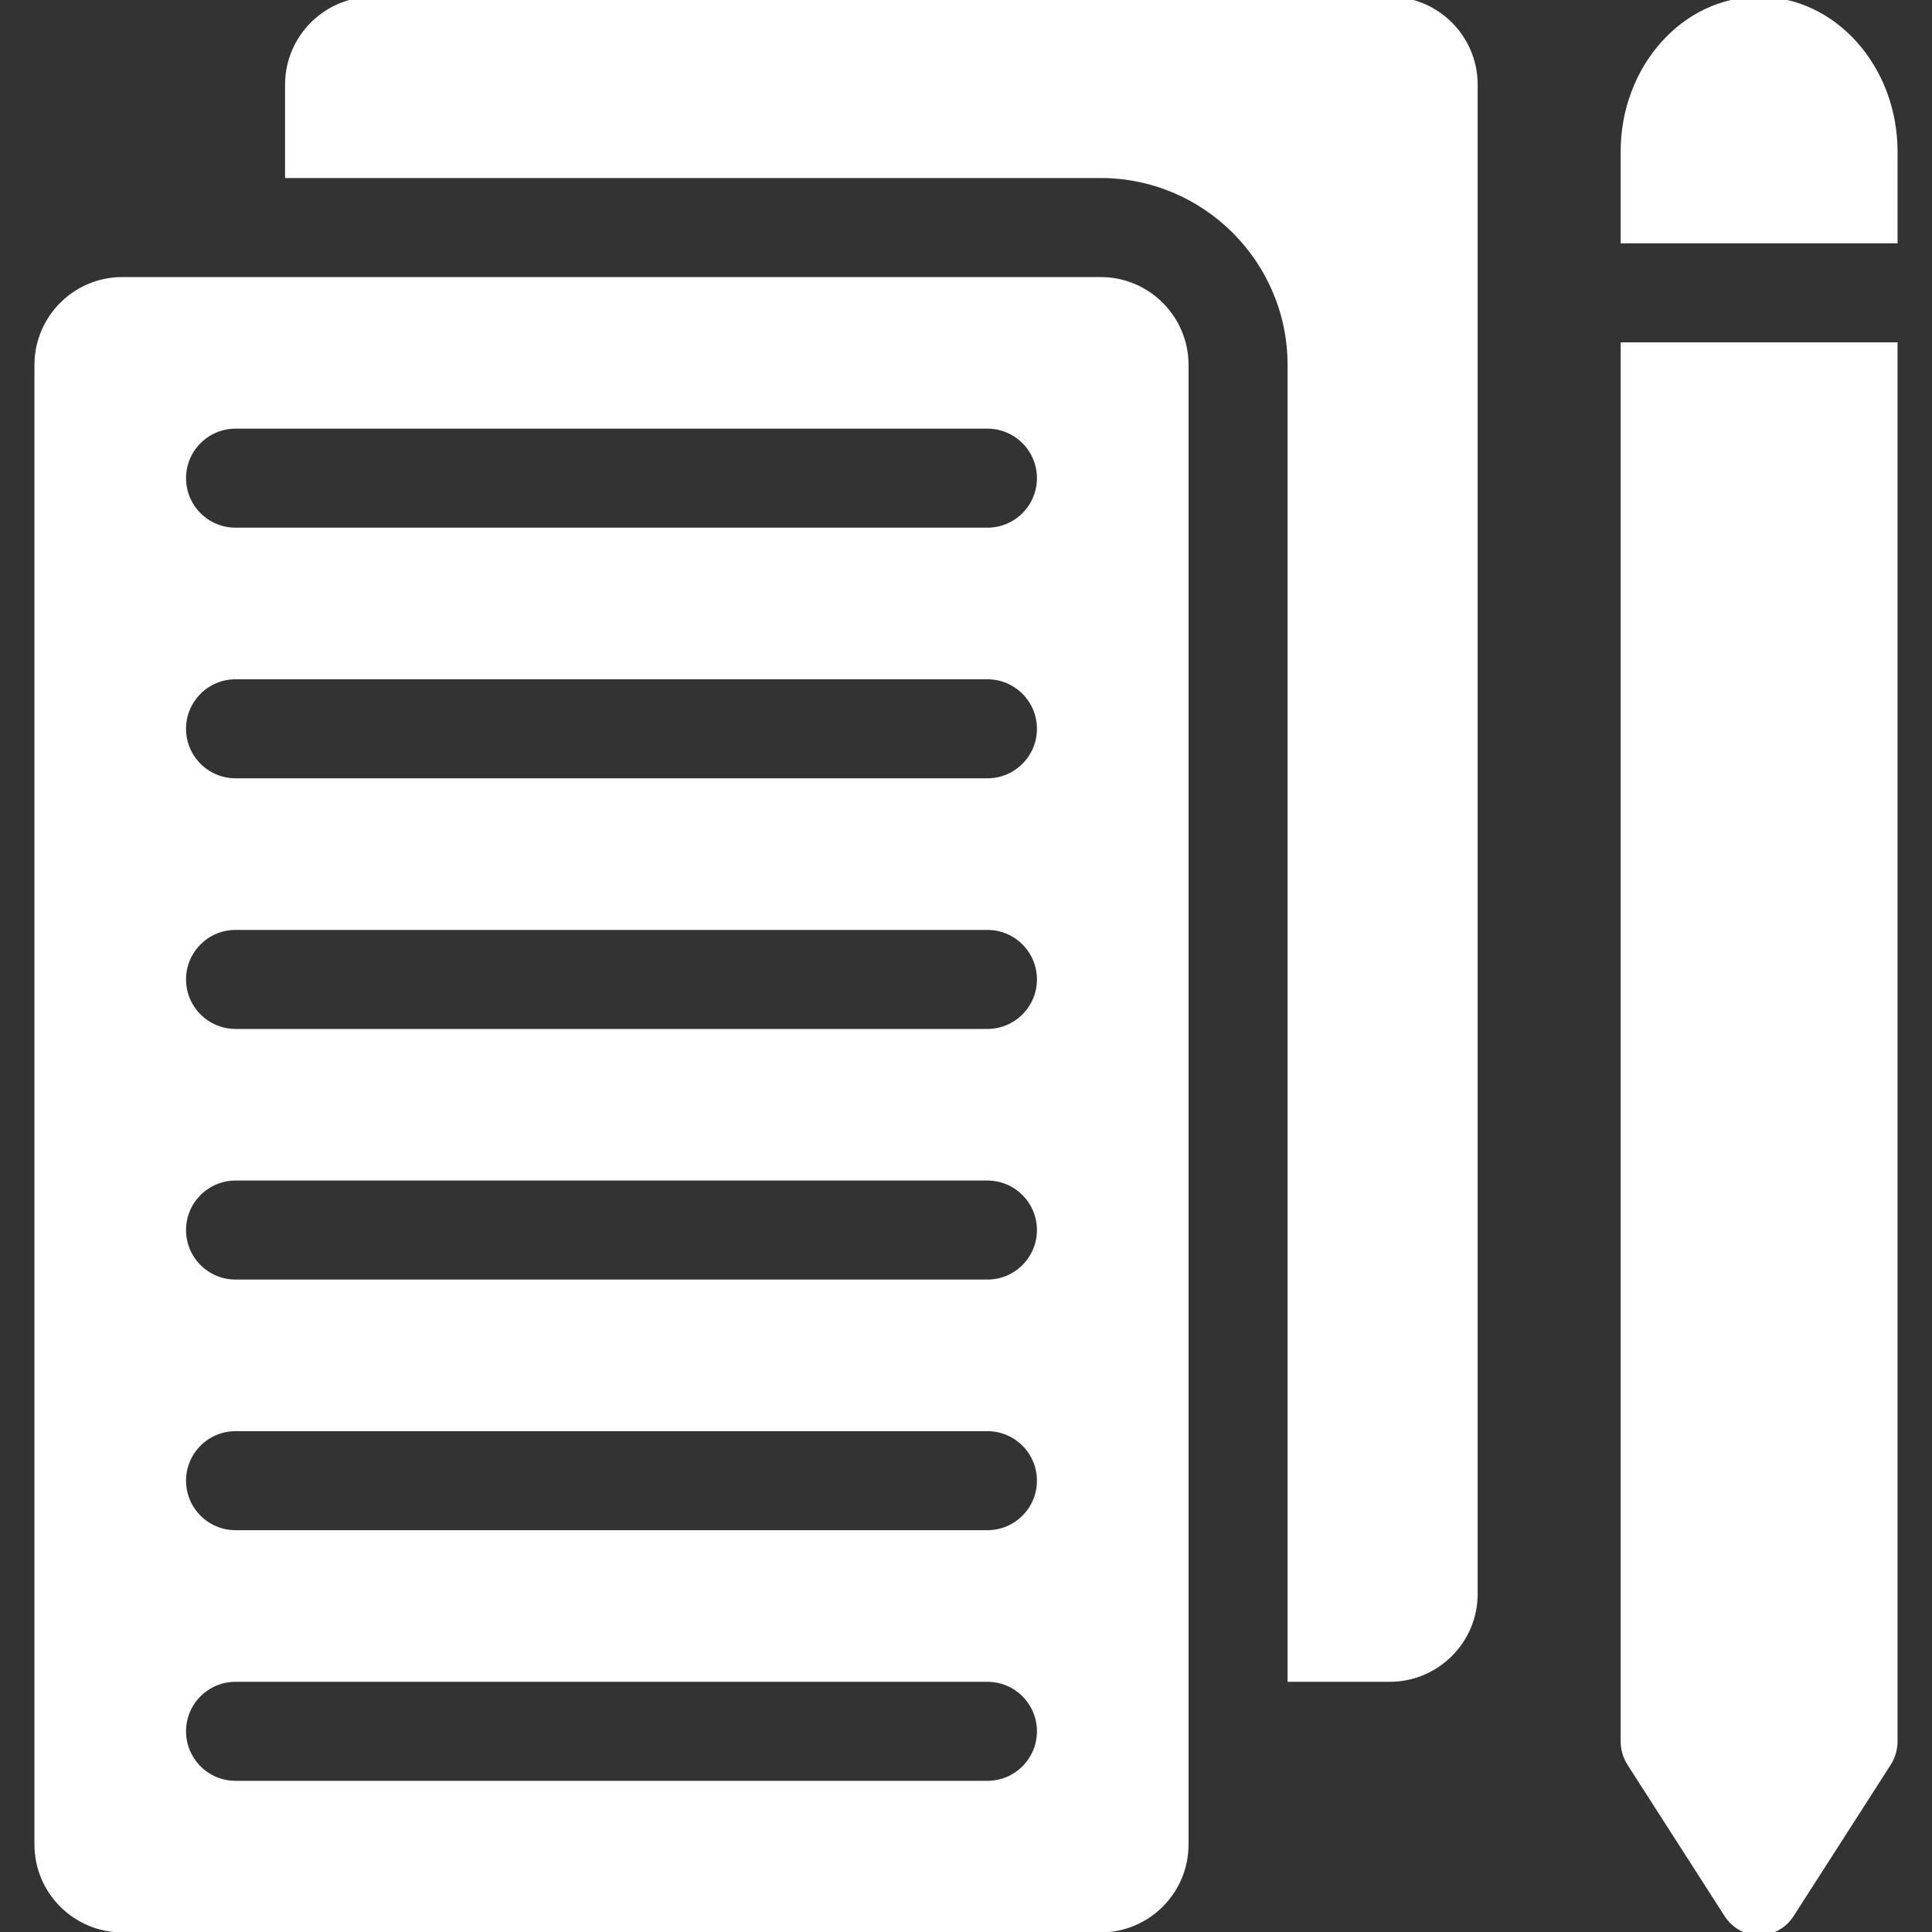
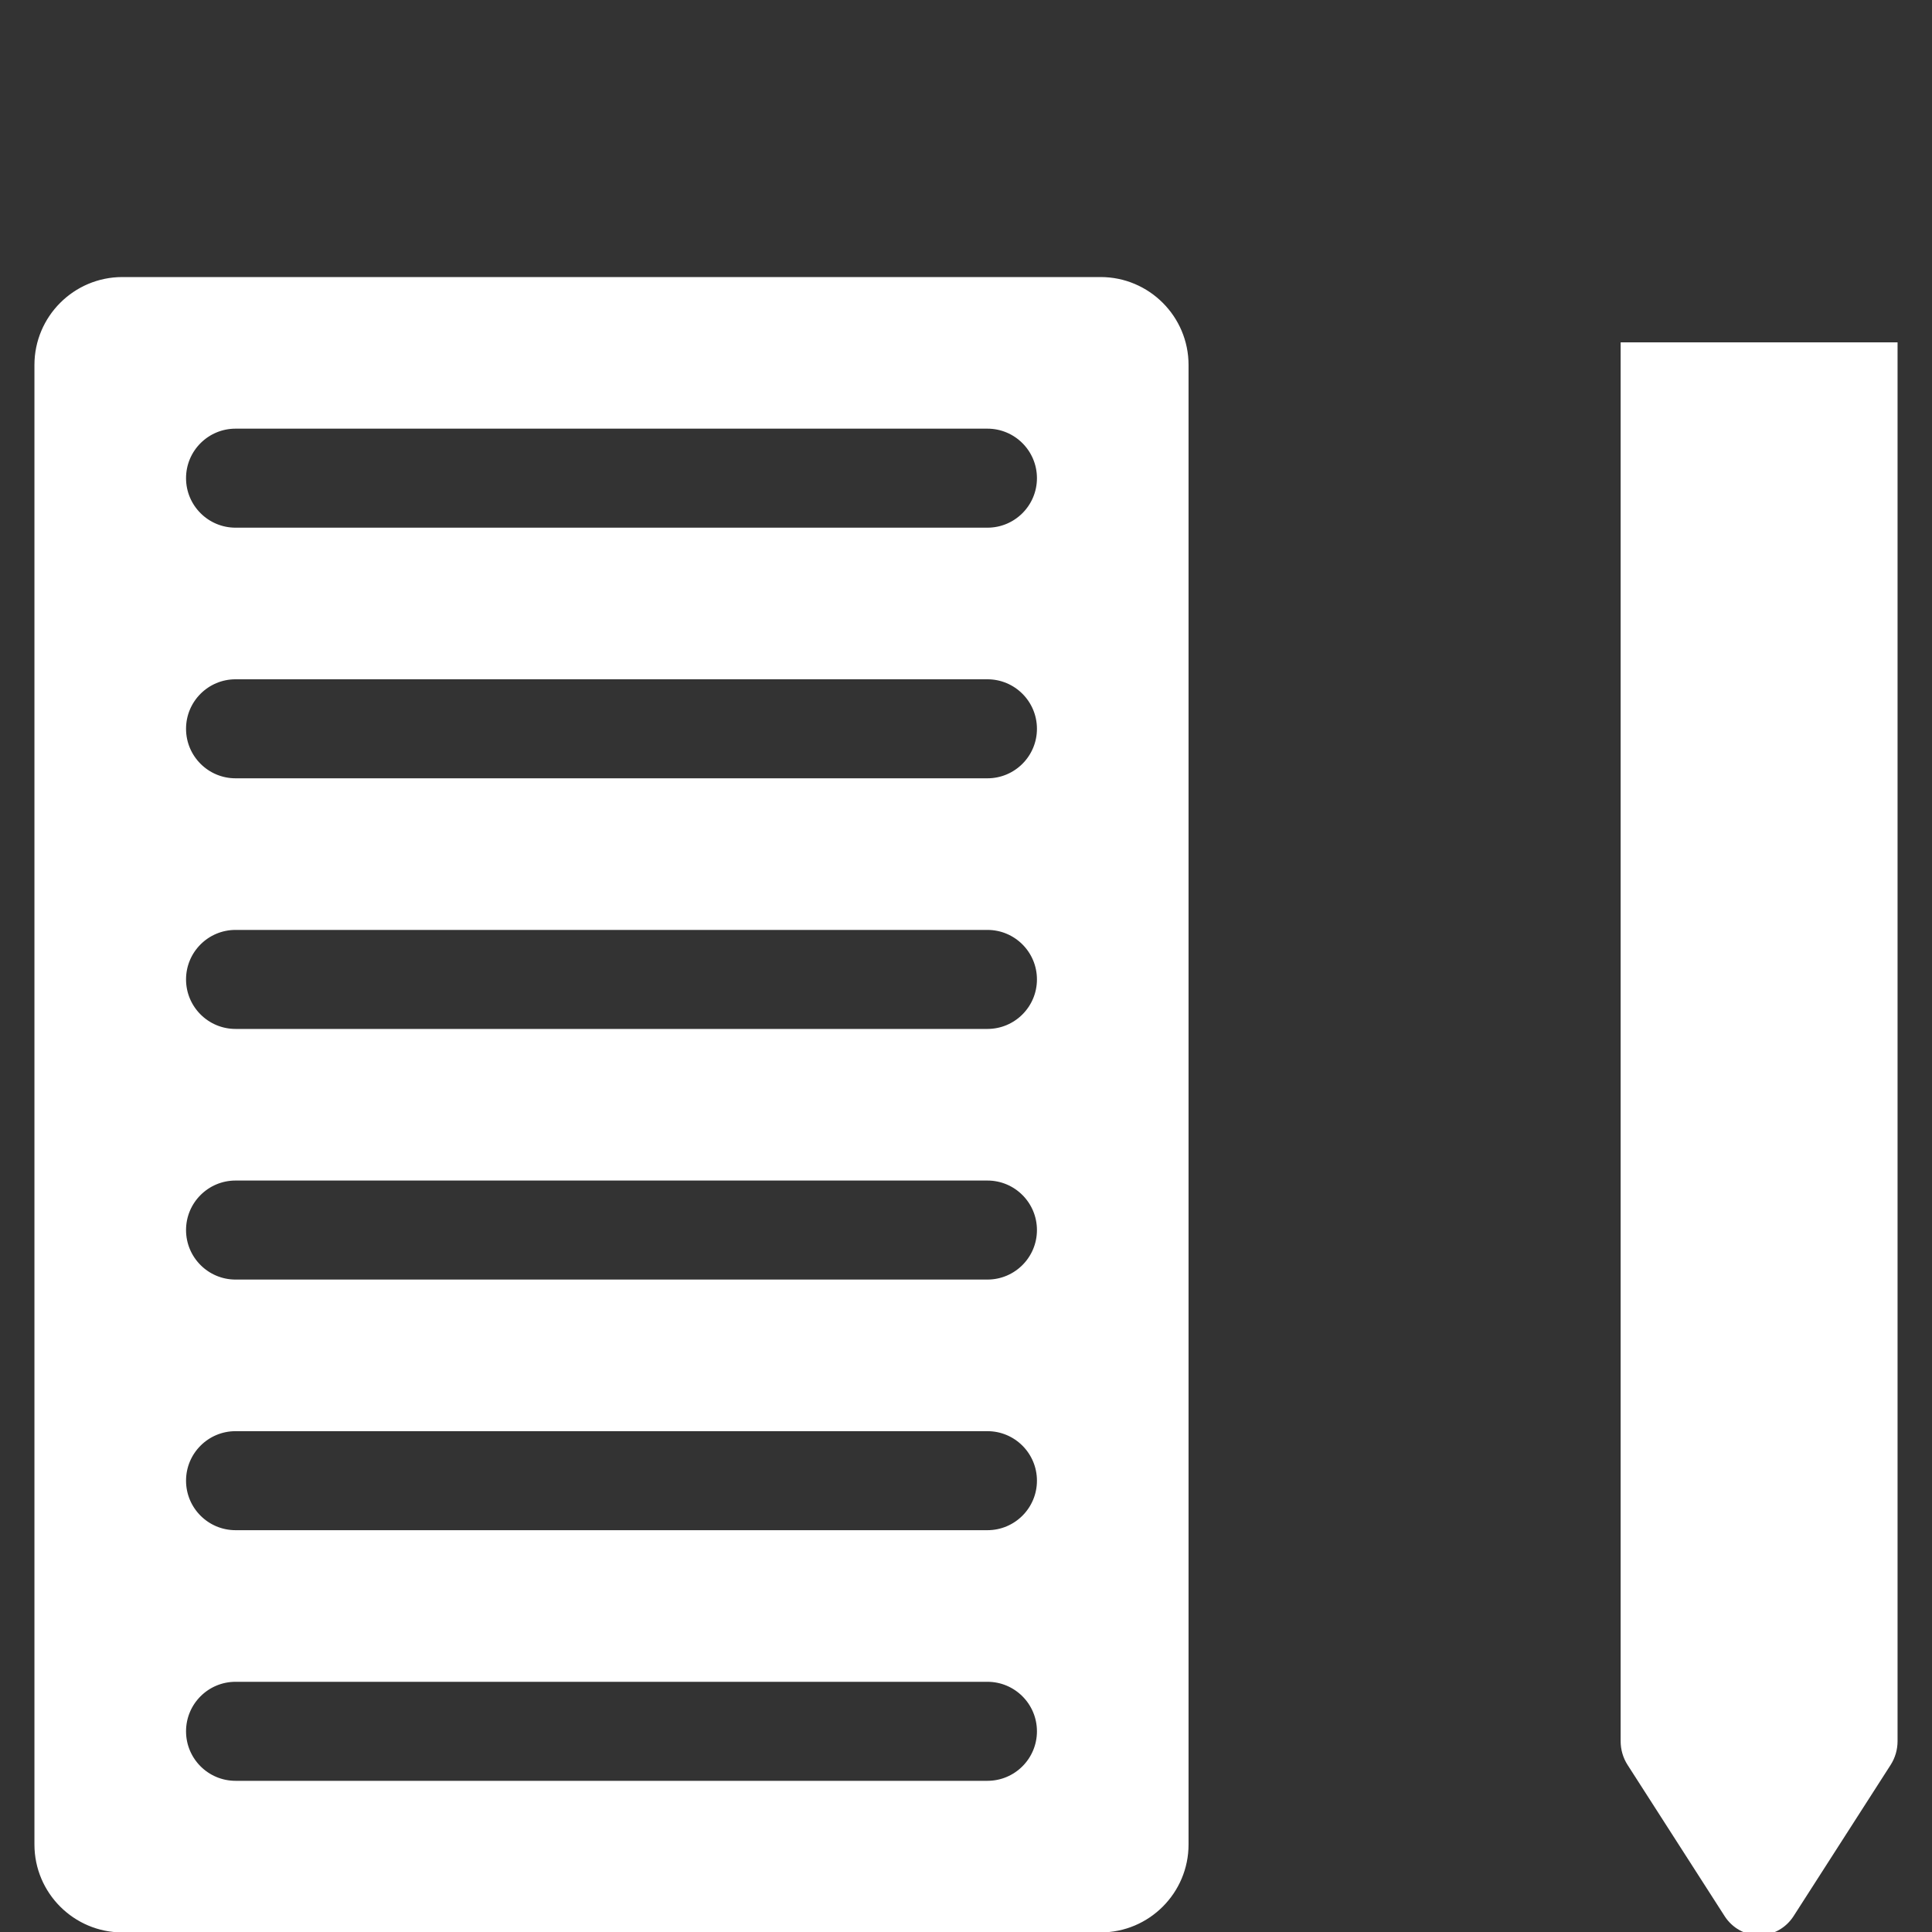
<svg xmlns="http://www.w3.org/2000/svg" fill="#ffffff" height="800px" width="800px" version="1.1" id="Layer_1" viewBox="0 0 296.999 296.999" xml:space="preserve" stroke="#ffffff">
  <rect x="0" y="0" width="296.999" height="296.999" fill="#333333" stroke="none" />
  <g id="SVGRepo_bgCarrier" stroke-width="0" />
  <g id="SVGRepo_tracerCarrier" stroke-linecap="round" stroke-linejoin="round" />
  <g id="SVGRepo_iconCarrier">
    <g>
      <g>
        <g>
          <path d="M169.197,43.09H18.808c-7.176,0-13.014,5.838-13.014,13.014v227.444c0,7.176,5.838,13.014,13.014,13.014h150.389 c7.176,0,13.014-5.838,13.014-13.014V56.105C182.211,48.928,176.373,43.09,169.197,43.09z M151.794,274.258H36.21 c-4.479,0-8.111-3.632-8.111-8.111s3.632-8.111,8.111-8.111h115.584c4.479,0,8.111,3.632,8.111,8.111 S156.273,274.258,151.794,274.258z M151.794,235.73H36.21c-4.479,0-8.111-3.632-8.111-8.111s3.632-8.111,8.111-8.111h115.584 c4.479,0,8.111,3.632,8.111,8.111C159.905,232.098,156.273,235.73,151.794,235.73z M151.794,197.202H36.21 c-4.479,0-8.111-3.632-8.111-8.111s3.632-8.111,8.111-8.111h115.584c4.479,0,8.111,3.632,8.111,8.111 S156.273,197.202,151.794,197.202z M151.794,158.674H36.21c-4.479,0-8.111-3.632-8.111-8.111s3.632-8.111,8.111-8.111h115.584 c4.479,0,8.111,3.632,8.111,8.111S156.273,158.674,151.794,158.674z M151.794,120.146H36.21c-4.479,0-8.111-3.632-8.111-8.111 s3.632-8.111,8.111-8.111h115.584c4.479,0,8.111,3.632,8.111,8.111S156.273,120.146,151.794,120.146z M151.794,81.618H36.21 c-4.479,0-8.111-3.632-8.111-8.111c0-4.479,3.632-8.111,8.111-8.111h115.584c4.479,0,8.111,3.632,8.111,8.111 C159.905,77.986,156.273,81.618,151.794,81.618z" />
-           <path d="M213.642,0H57.336c-7.177,0-13.014,5.838-13.014,13.014v13.854h124.875c16.121,0,29.237,13.115,29.237,29.237v201.931 h15.208c7.176,0,13.014-5.838,13.014-13.014V13.014C226.656,5.838,220.818,0,213.642,0z" />
-           <path d="M291.205,23.324C291.204,10.464,281.88,0,270.42,0c-11.461,0-20.785,10.464-20.785,23.324v13.584h41.57V23.324z" />
          <path d="M249.635,53.13v214.537h0c0,1.2,0.342,2.373,0.983,3.371l14.921,23.249c1.087,1.694,2.919,2.712,4.881,2.712 c1.961,0,3.794-1.018,4.881-2.712l14.921-23.249c0.641-0.998,0.983-2.171,0.983-3.371V53.13H249.635z" />
        </g>
      </g>
    </g>
  </g>
</svg>